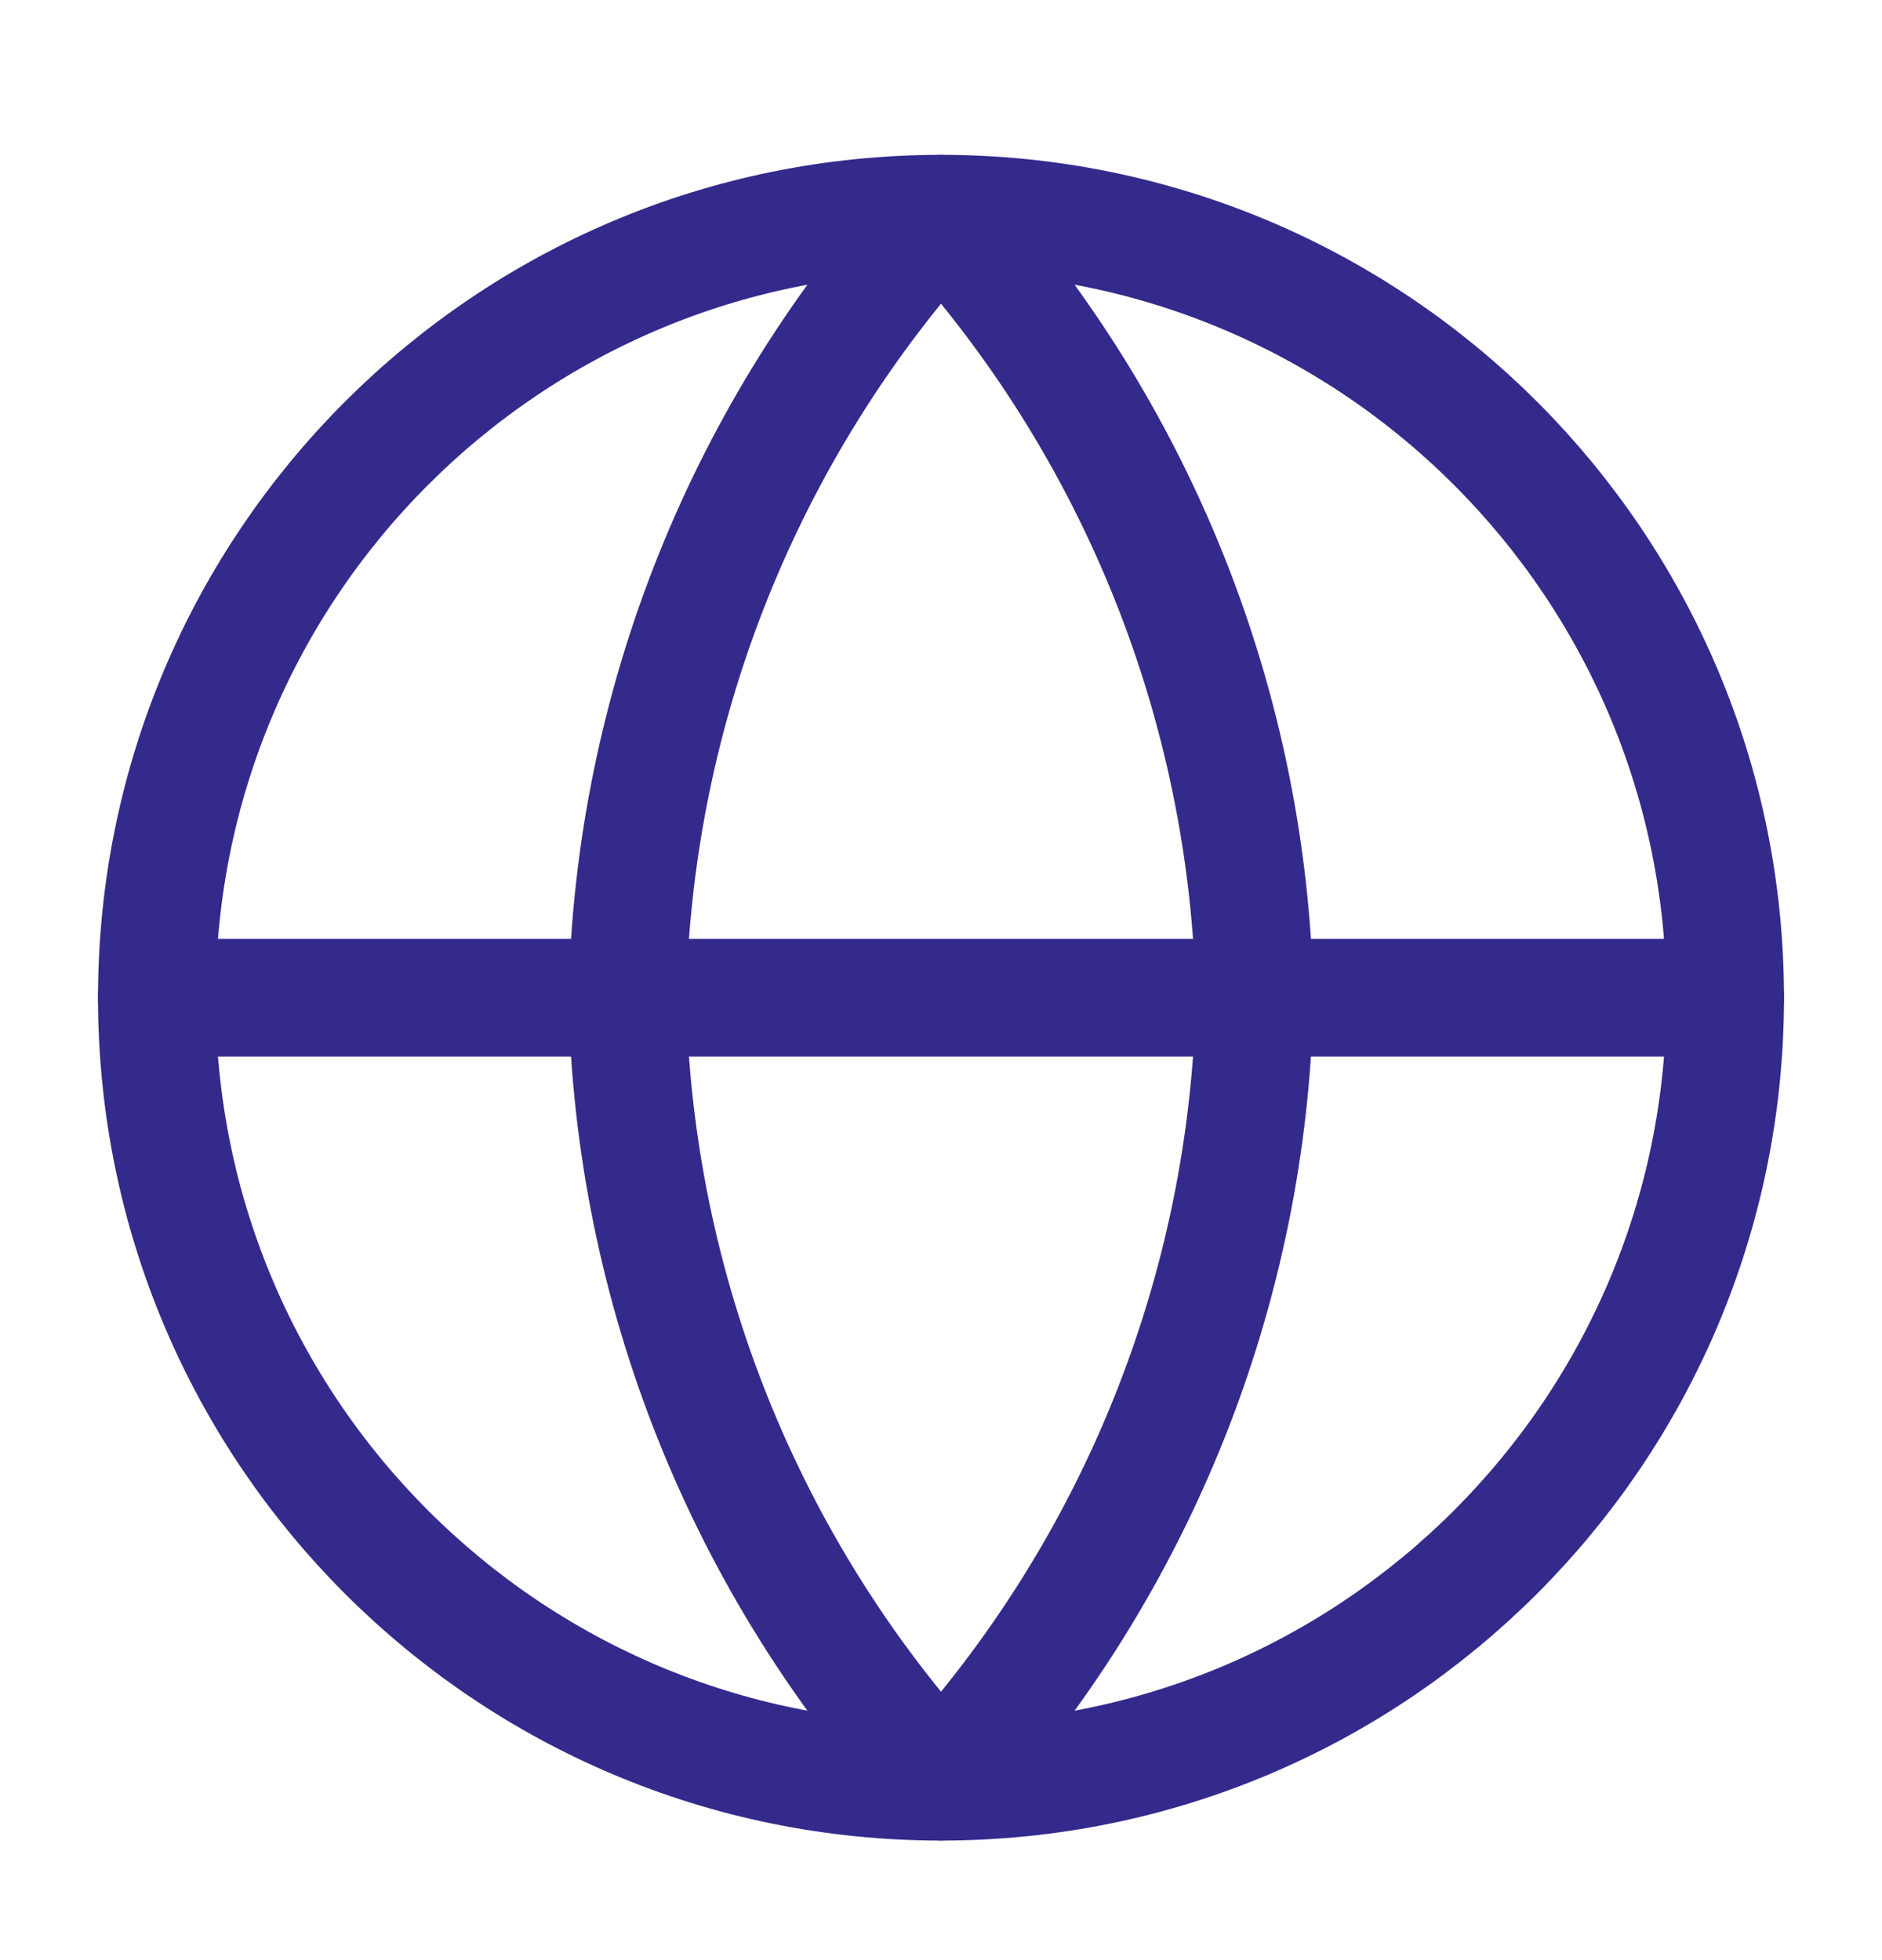
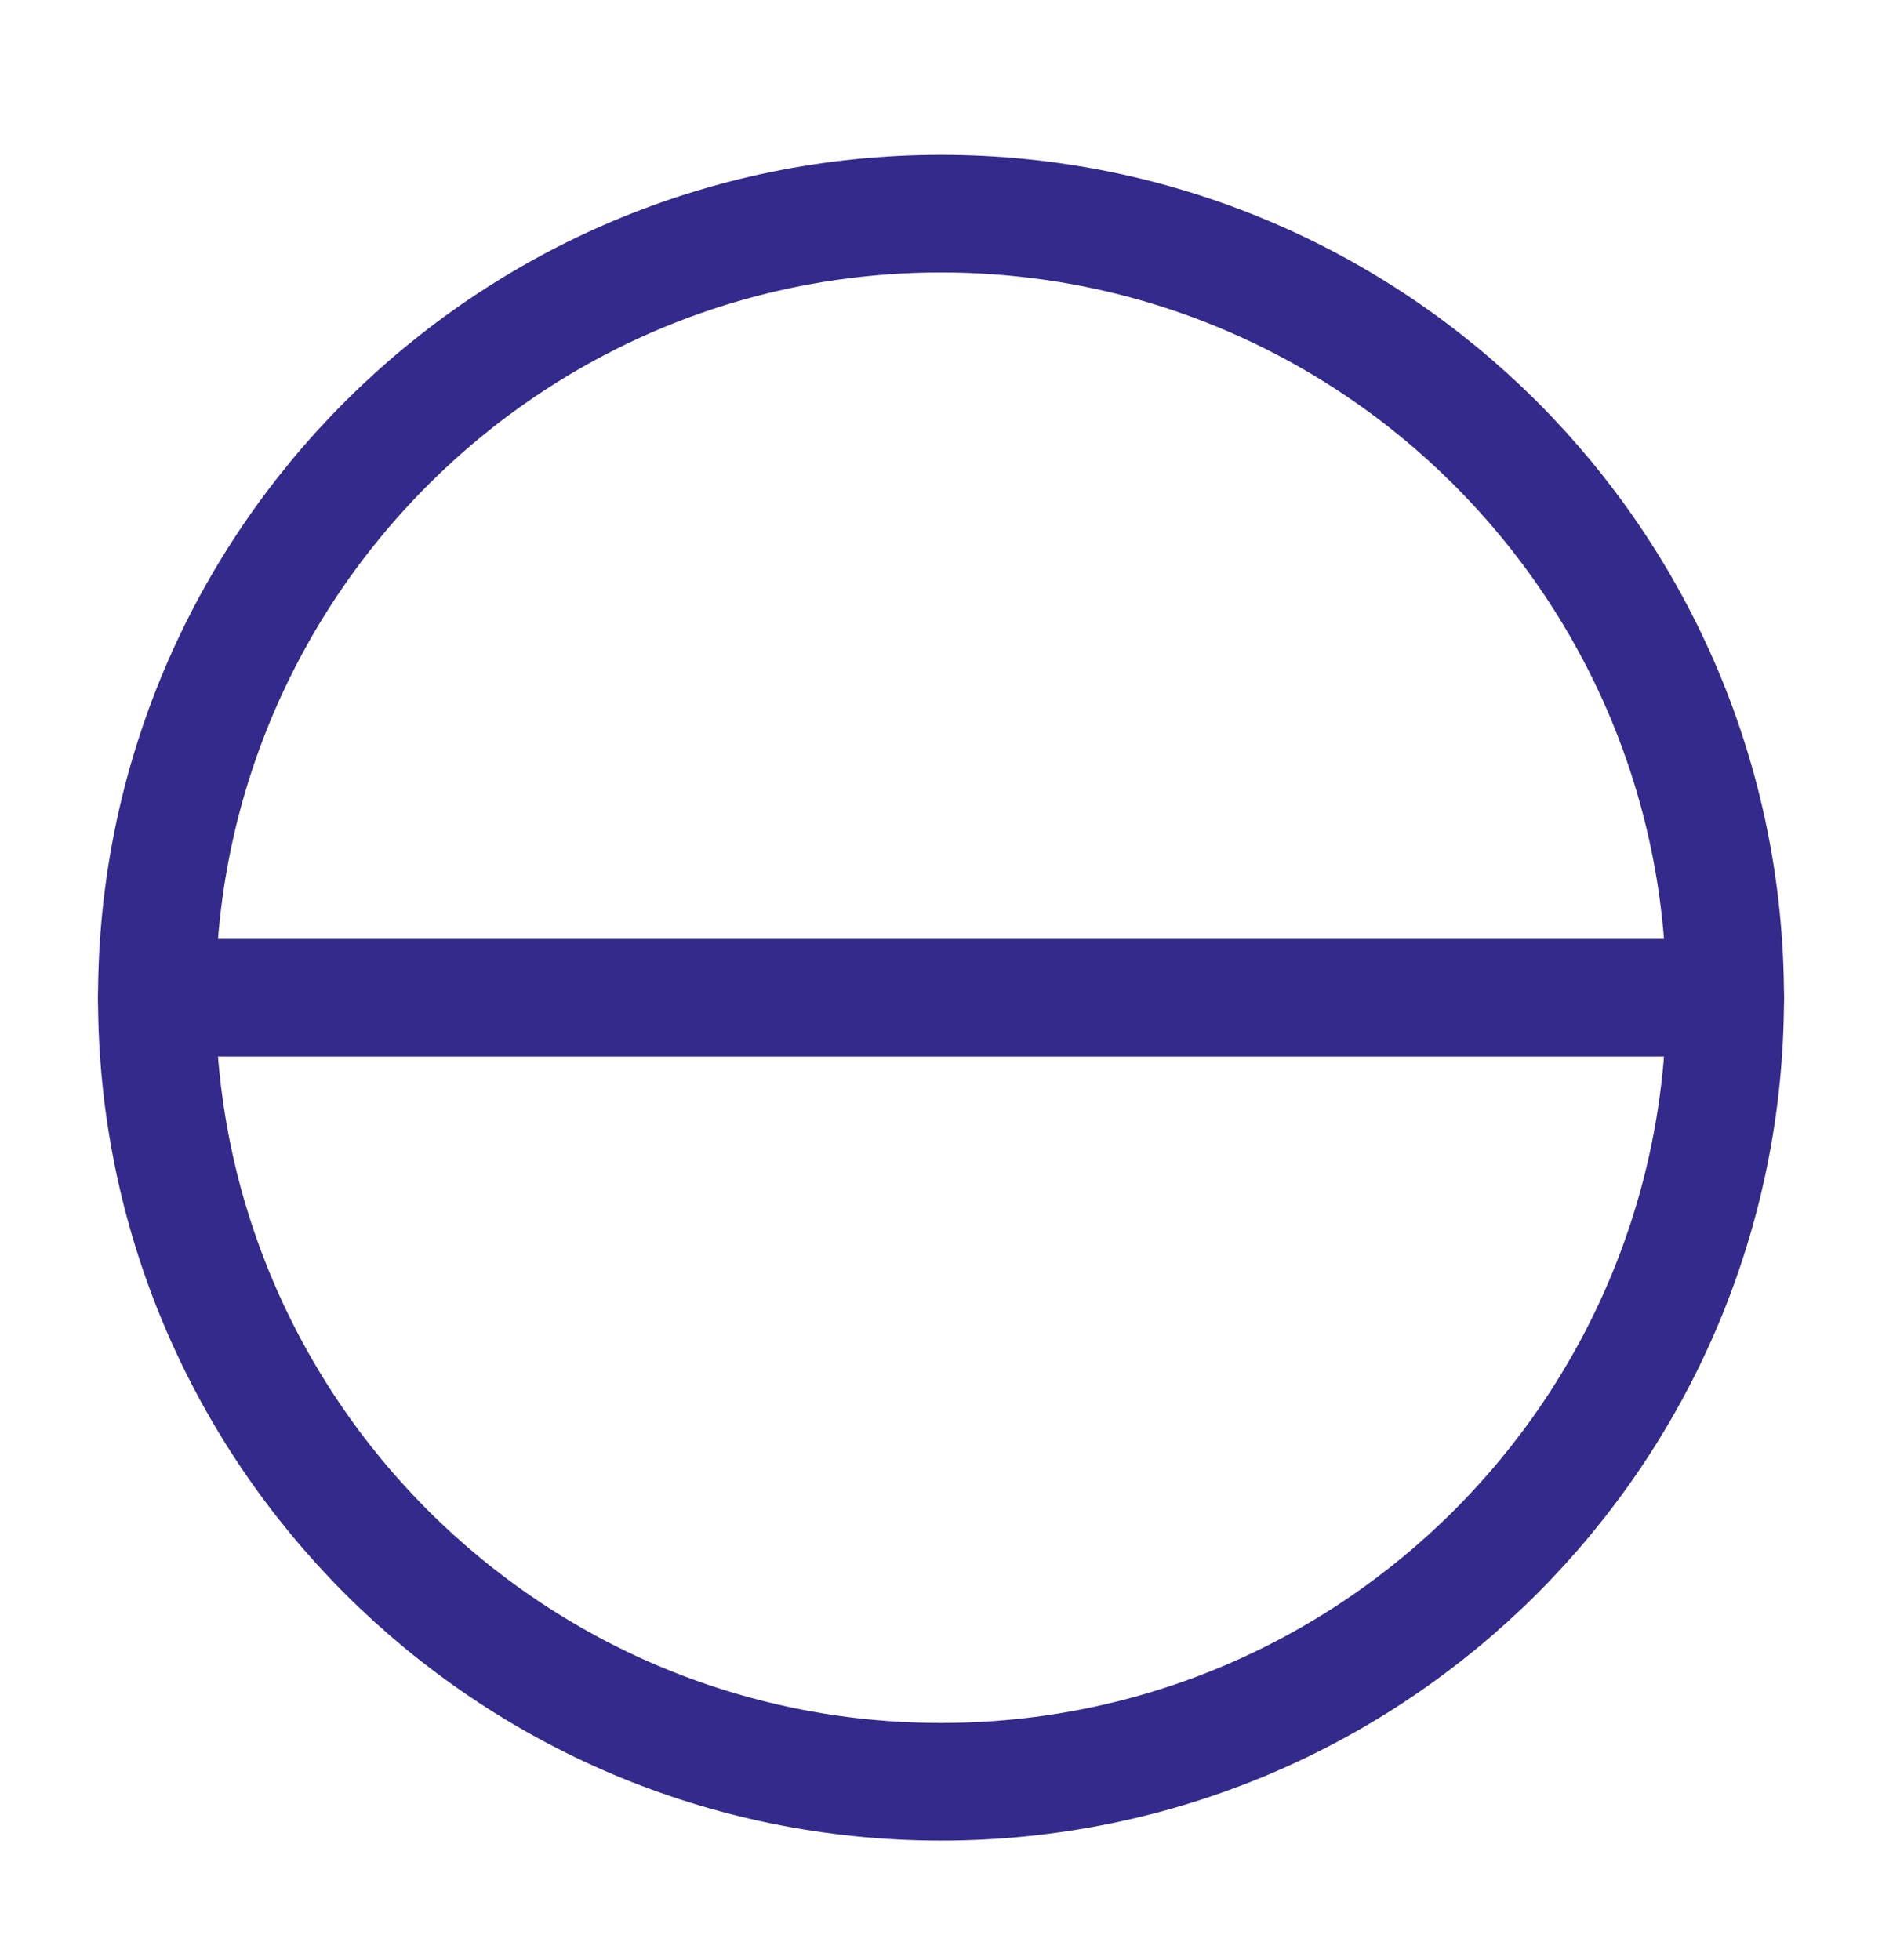
<svg xmlns="http://www.w3.org/2000/svg" width="24" height="25" viewBox="0 0 24 25" fill="none">
  <path d="M12 22.725C17.523 22.725 22 18.248 22 12.725C22 7.202 17.523 2.725 12 2.725C6.477 2.725 2 7.202 2 12.725C2 18.248 6.477 22.725 12 22.725Z" stroke="#342A8C" stroke-width="1.5" stroke-linecap="round" stroke-linejoin="round" />
  <path d="M2 12.725H22" stroke="#342A8C" stroke-width="1.5" stroke-linecap="round" stroke-linejoin="round" />
-   <path d="M12 2.725C14.501 5.464 15.923 9.017 16 12.725C15.923 16.433 14.501 19.987 12 22.725C9.499 19.987 8.077 16.433 8 12.725C8.077 9.017 9.499 5.464 12 2.725Z" stroke="#342A8C" stroke-width="1.5" stroke-linecap="round" stroke-linejoin="round" />
</svg>